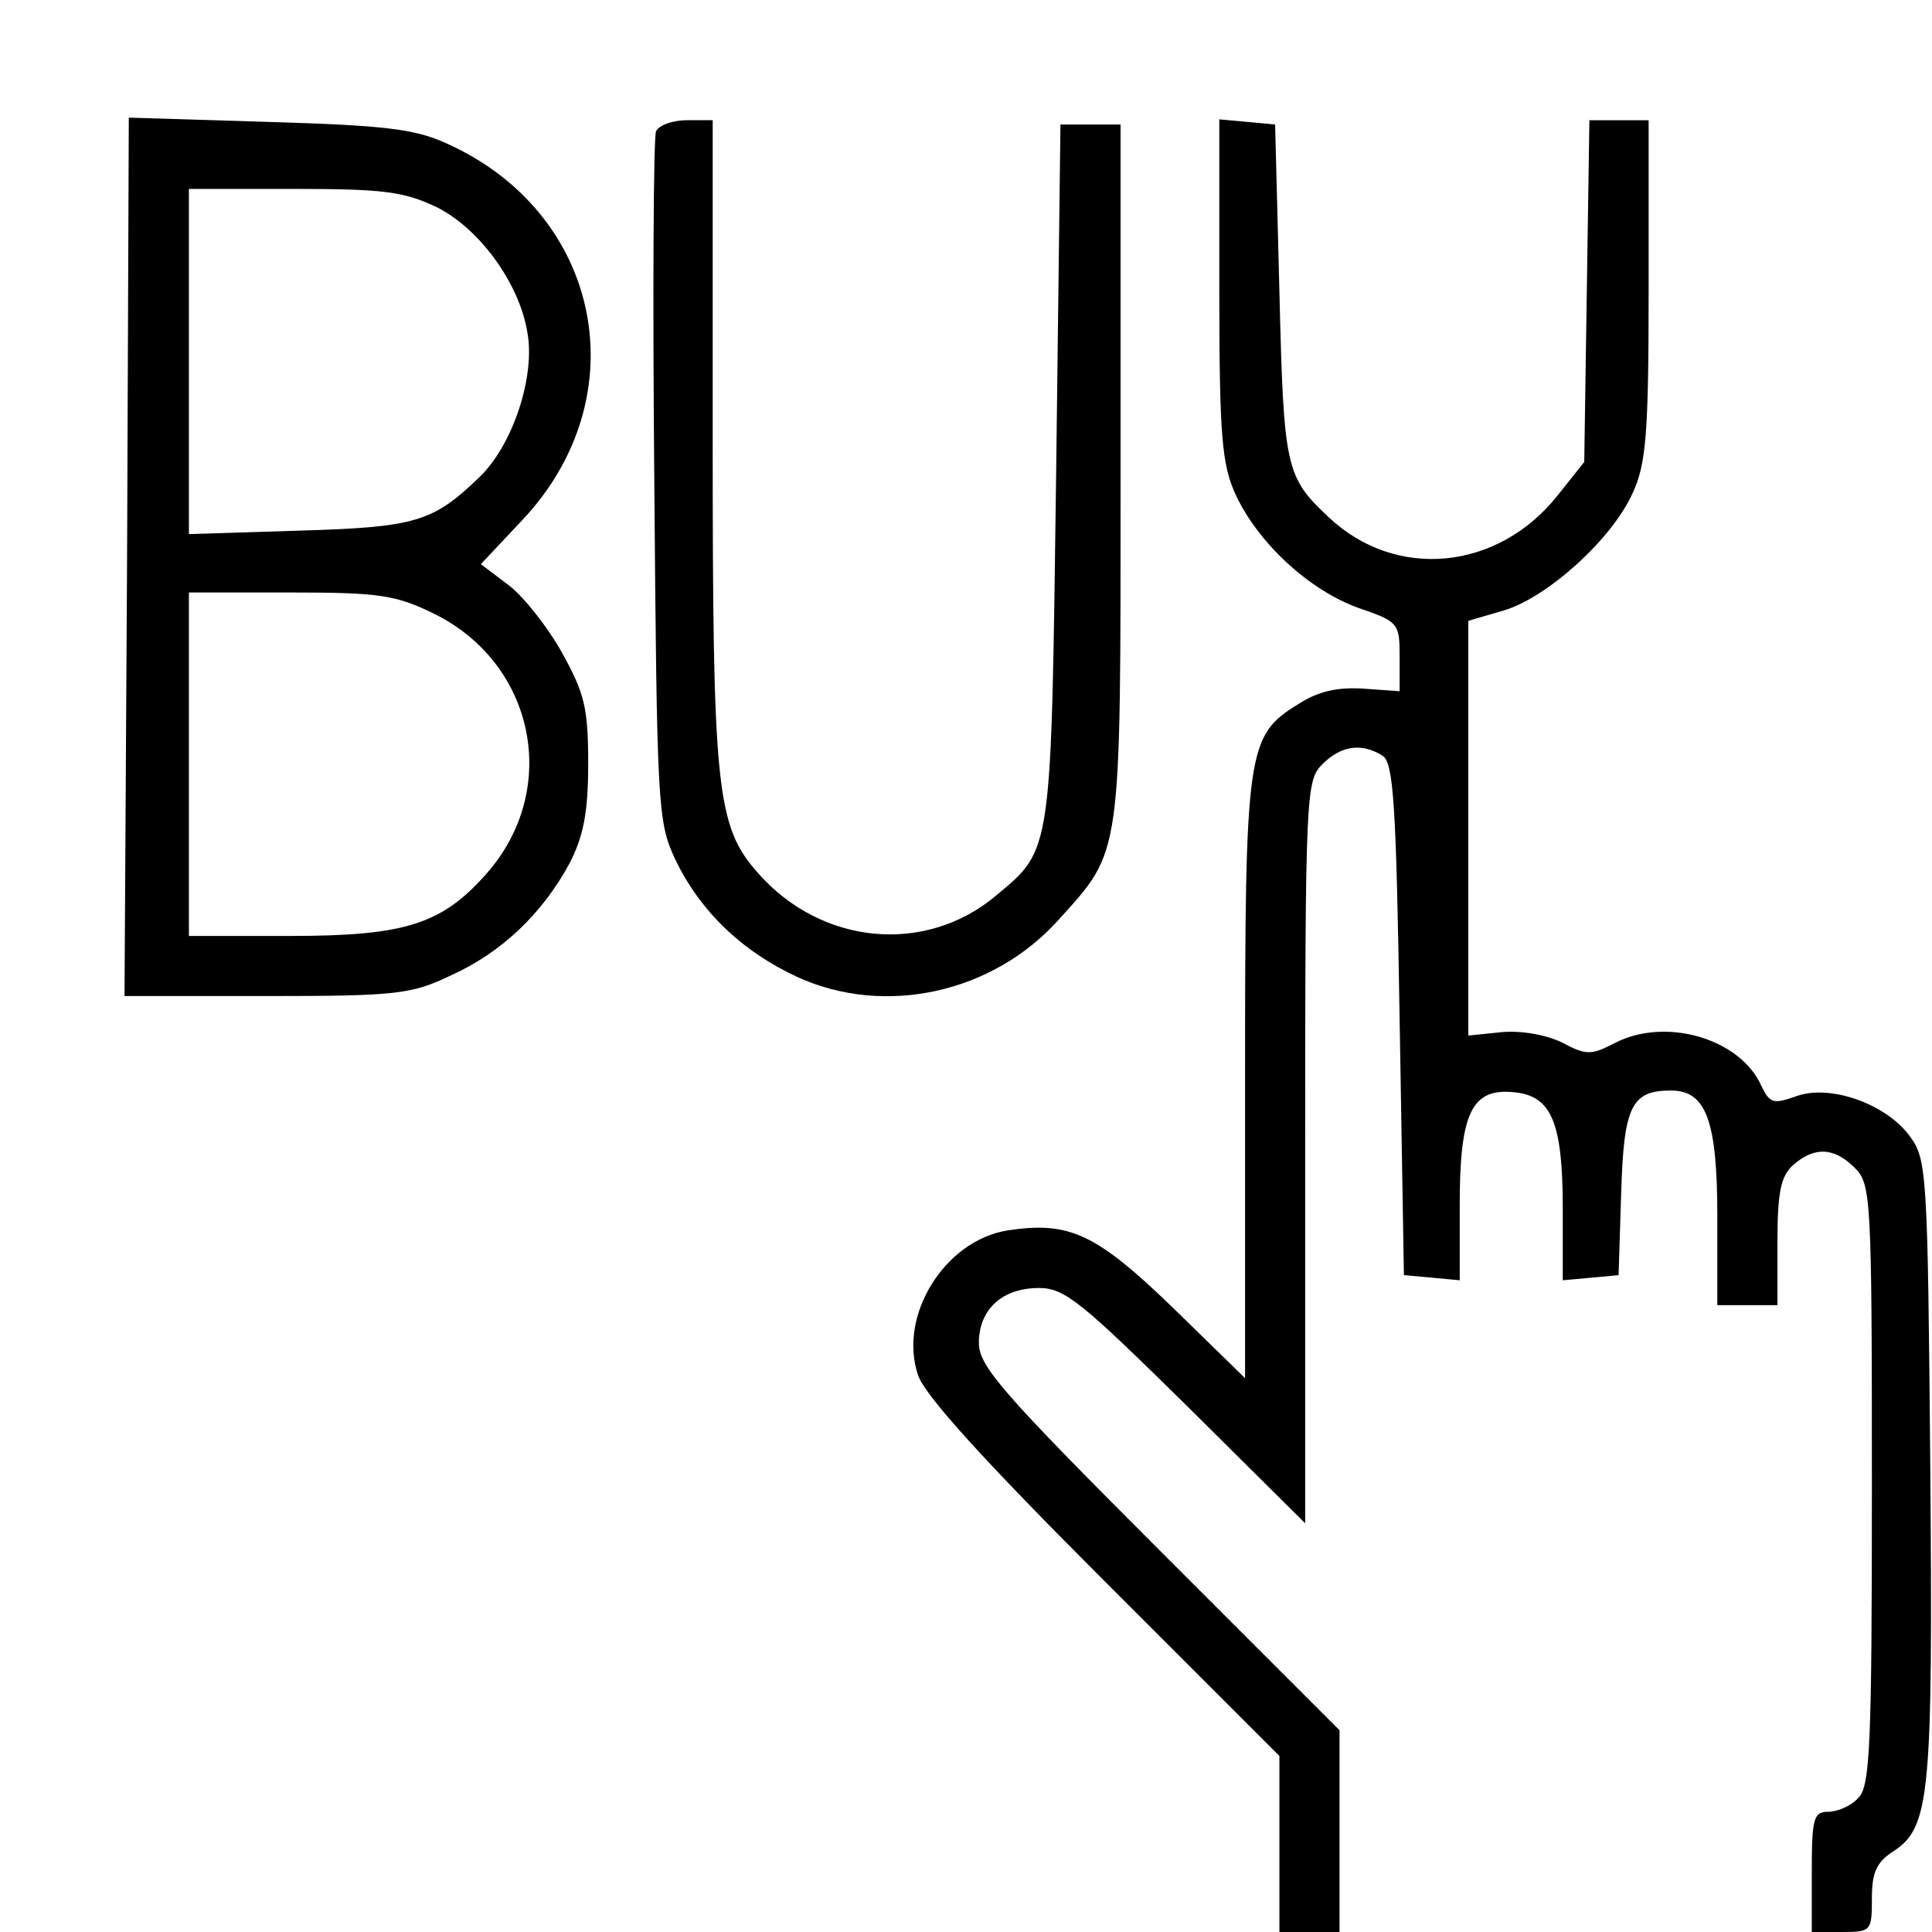
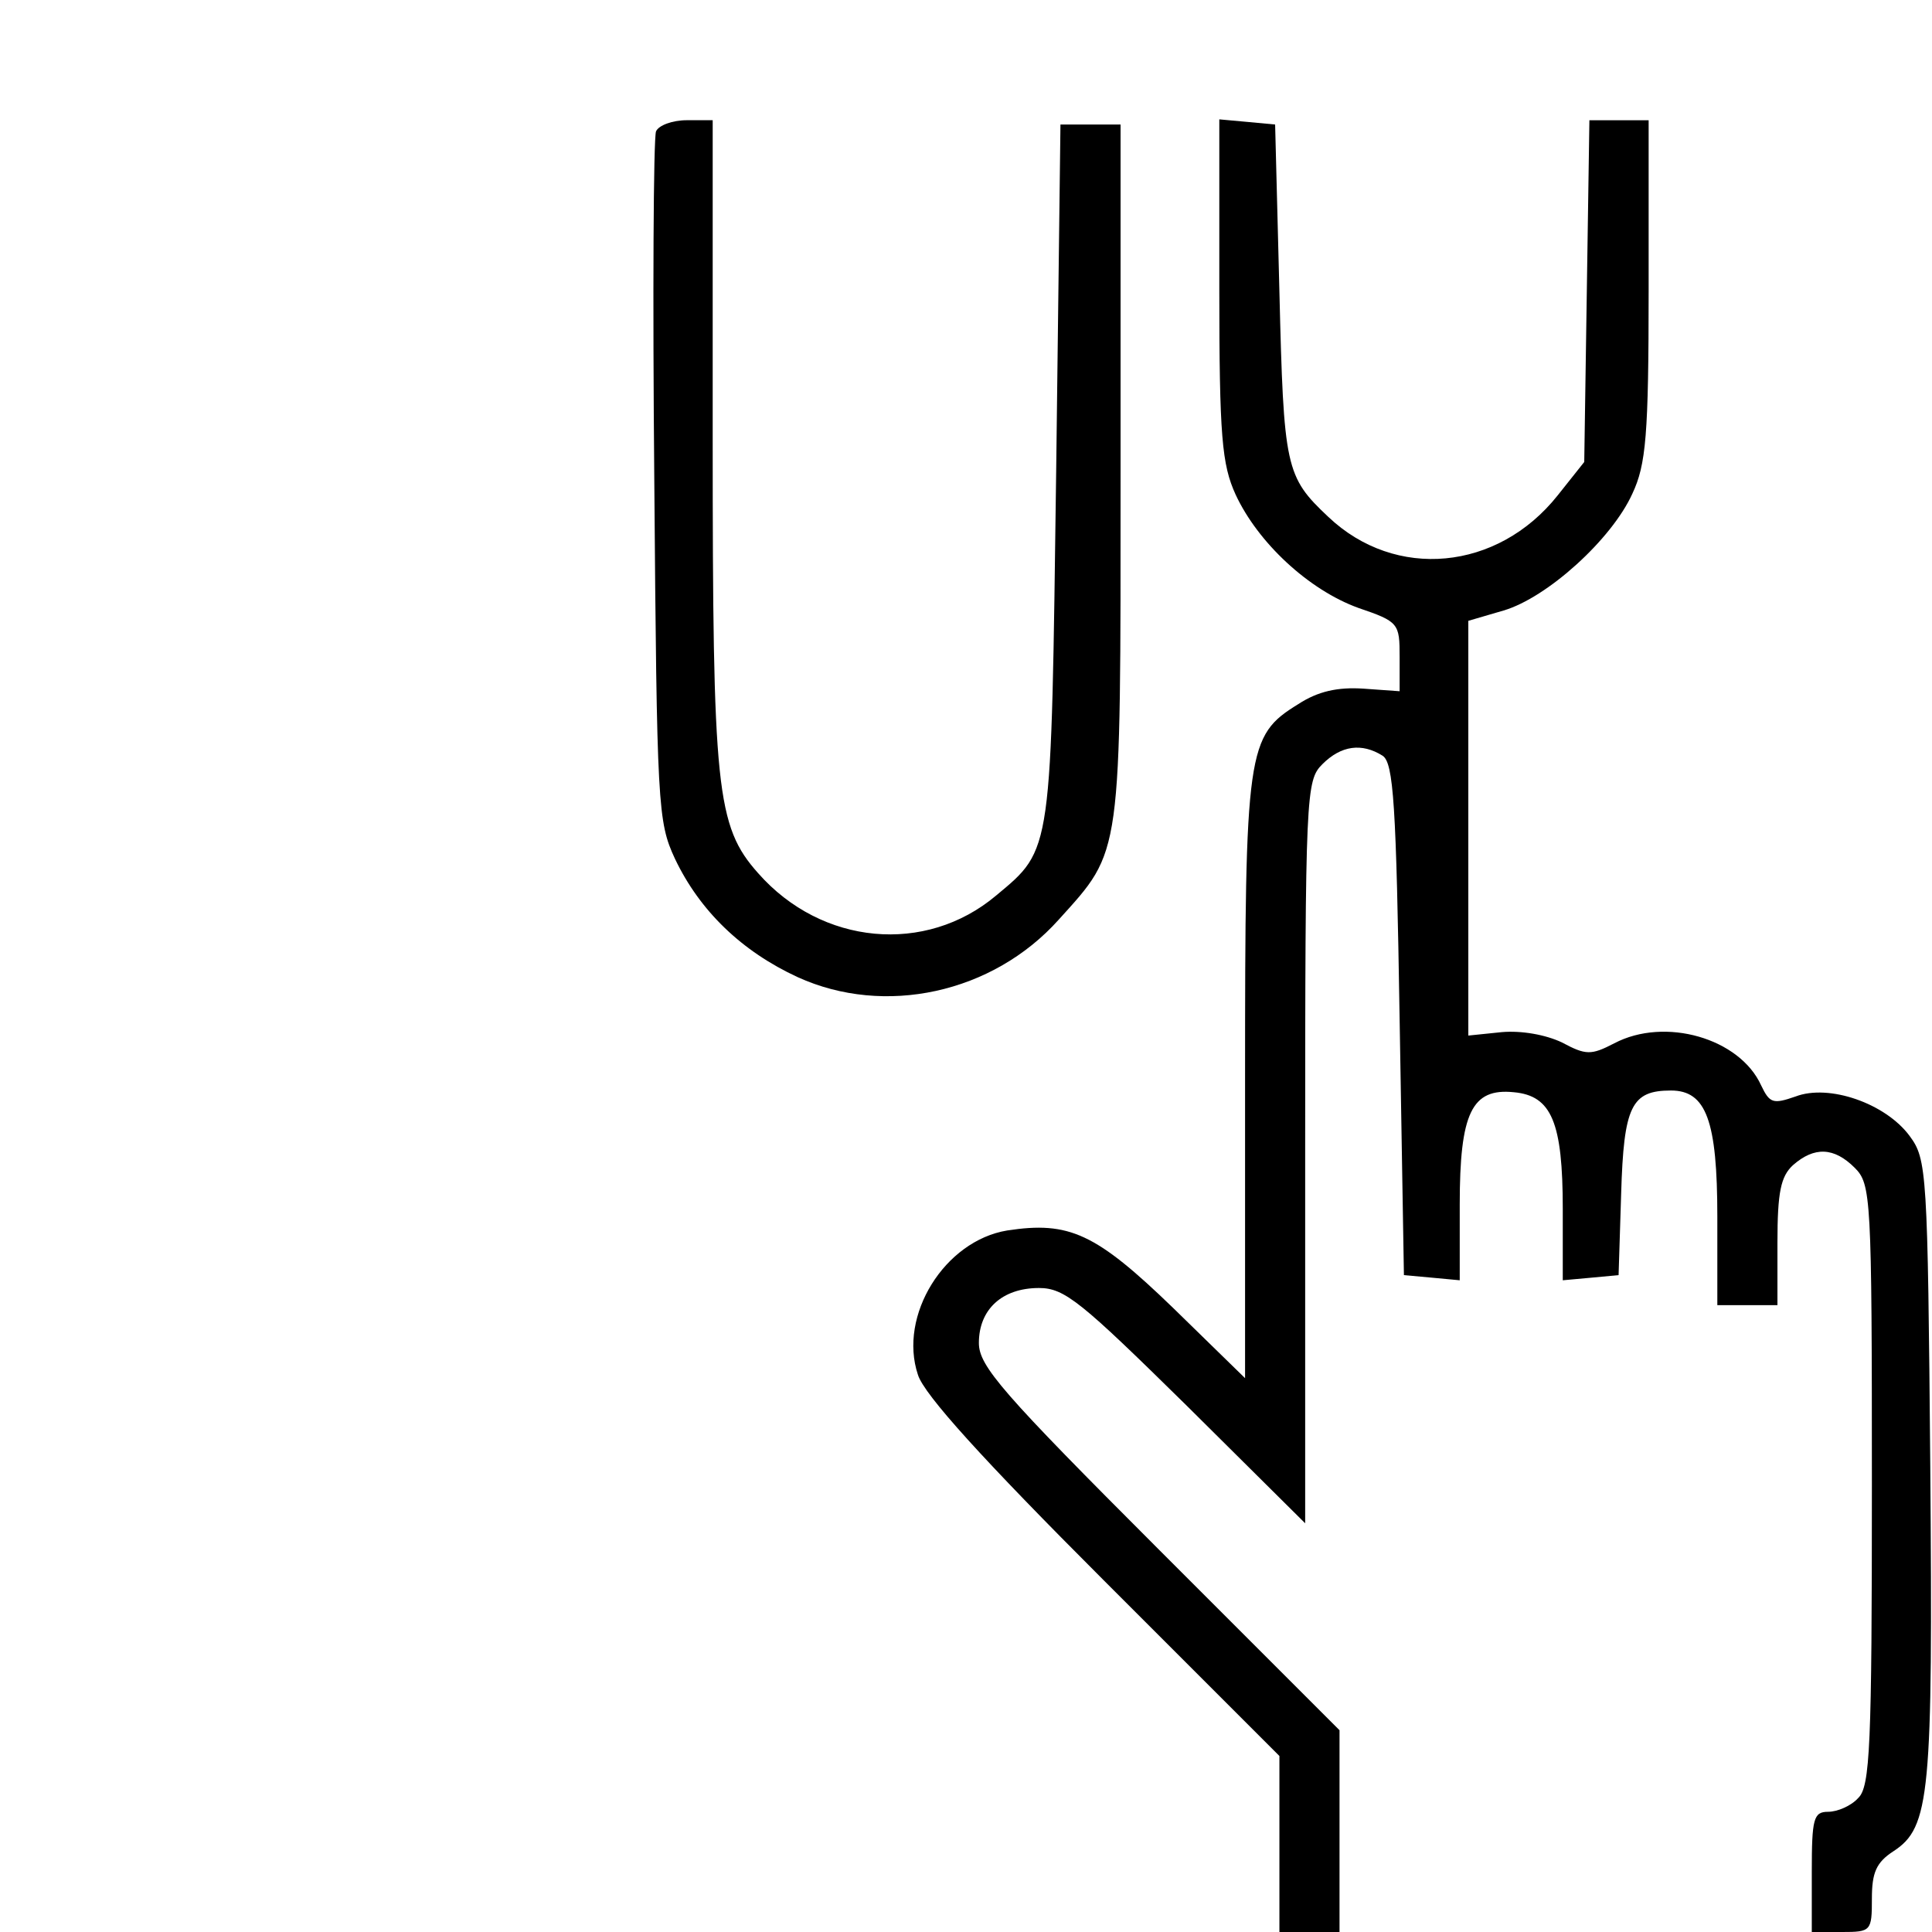
<svg xmlns="http://www.w3.org/2000/svg" version="1.0" width="225pt" height="225pt" viewBox="0 0 225 225" preserveAspectRatio="xMidYMid meet">
  <g transform="translate(0,225) scale(0.1,-0.1)" fill="#000000" stroke="none">
-     <path d="M148 1601 l-3 -511 165 0 c152 0 169 2 215 24 60 27 107 73 138 130 16 31 22 58 22 116 0 65 -4 82 -30 129 -16 29 -44 65 -62 79 l-33 25 48 51 c136 144 93 358 -88 439 -37 17 -73 21 -207 25 l-163 5 -2 -512z m360 408 c49 -24 96 -87 106 -145 10 -52 -17 -133 -56 -170 -54 -52 -74 -58 -210 -62 l-128 -4 0 201 0 201 122 0 c104 0 128 -3 166 -21z m-2 -474 c117 -58 147 -204 61 -302 -52 -59 -94 -73 -229 -73 l-118 0 0 200 0 200 118 0 c105 0 123 -3 168 -25z" />
    <path d="M764 2097 c-3 -8 -4 -191 -2 -408 3 -378 4 -396 24 -439 29 -61 78 -108 143 -138 101 -46 227 -19 304 67 74 82 72 69 72 521 l0 405 -35 0 -35 0 -5 -405 c-6 -446 -4 -438 -70 -493 -82 -69 -203 -58 -277 26 -49 55 -53 98 -53 507 l0 370 -30 0 c-17 0 -33 -6 -36 -13z" />
    <path d="M1420 1913 c0 -171 3 -204 19 -239 26 -56 85 -111 143 -132 47 -16 48 -18 48 -57 l0 -40 -42 3 c-30 2 -53 -3 -76 -18 -60 -37 -62 -52 -62 -437 l0 -348 -84 82 c-90 87 -121 101 -193 90 -73 -12 -127 -99 -104 -168 7 -23 76 -99 216 -239 l205 -205 0 -102 0 -103 35 0 35 0 0 118 0 117 -210 210 c-183 183 -210 214 -210 241 0 39 27 64 70 64 30 0 49 -16 172 -137 l138 -137 0 432 c0 419 1 433 20 452 22 22 46 25 70 10 13 -8 16 -57 20 -307 l5 -298 33 -3 32 -3 0 88 c0 107 14 136 63 131 44 -4 57 -35 57 -136 l0 -83 33 3 32 3 3 95 c3 102 12 120 58 120 41 0 54 -35 54 -147 l0 -103 35 0 35 0 0 73 c0 59 4 77 18 90 25 22 48 21 72 -3 19 -19 20 -33 20 -369 0 -304 -2 -352 -16 -365 -8 -9 -24 -16 -35 -16 -17 0 -19 -8 -19 -70 l0 -70 35 0 c34 0 35 1 35 39 0 30 5 42 25 55 43 28 46 66 43 448 -3 344 -4 358 -24 385 -28 38 -94 61 -133 46 -26 -9 -30 -8 -40 13 -25 55 -112 80 -171 49 -27 -14 -33 -14 -61 1 -19 9 -47 14 -70 12 l-39 -4 0 242 0 241 41 12 c51 15 126 83 150 136 16 34 19 68 19 238 l0 197 -34 0 -35 0 -3 -199 -3 -199 -31 -39 c-70 -88 -189 -99 -267 -25 -50 47 -52 57 -57 262 l-5 195 -32 3 -33 3 0 -198z" />
  </g>
</svg>